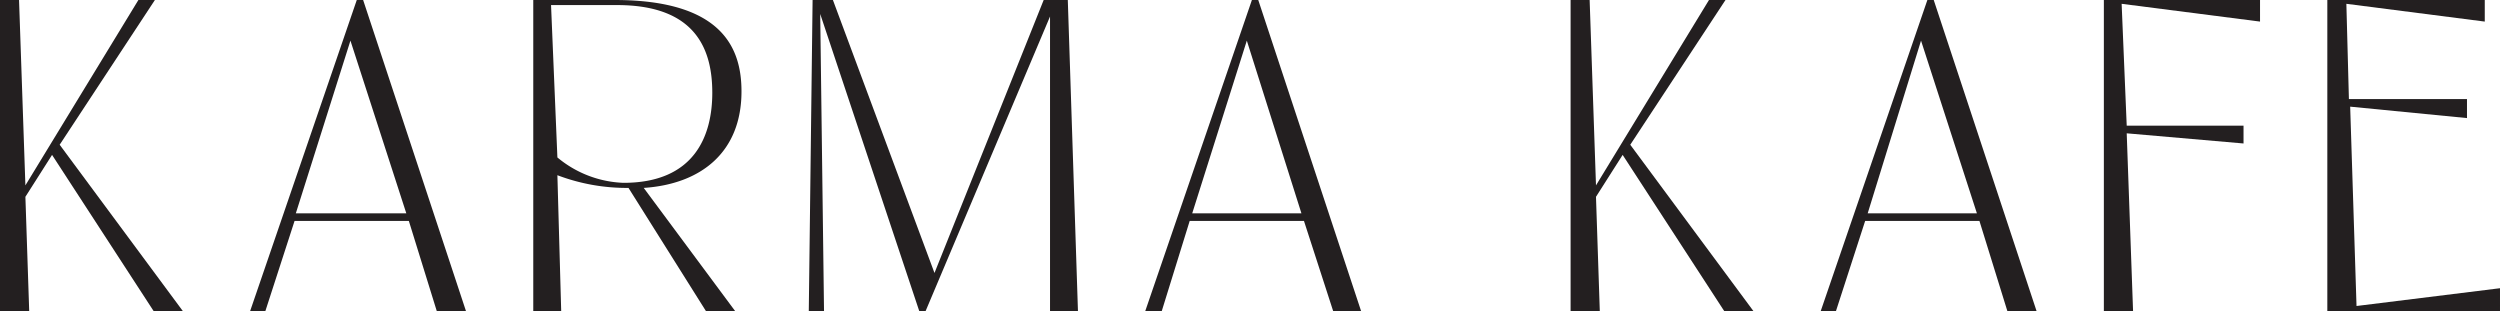
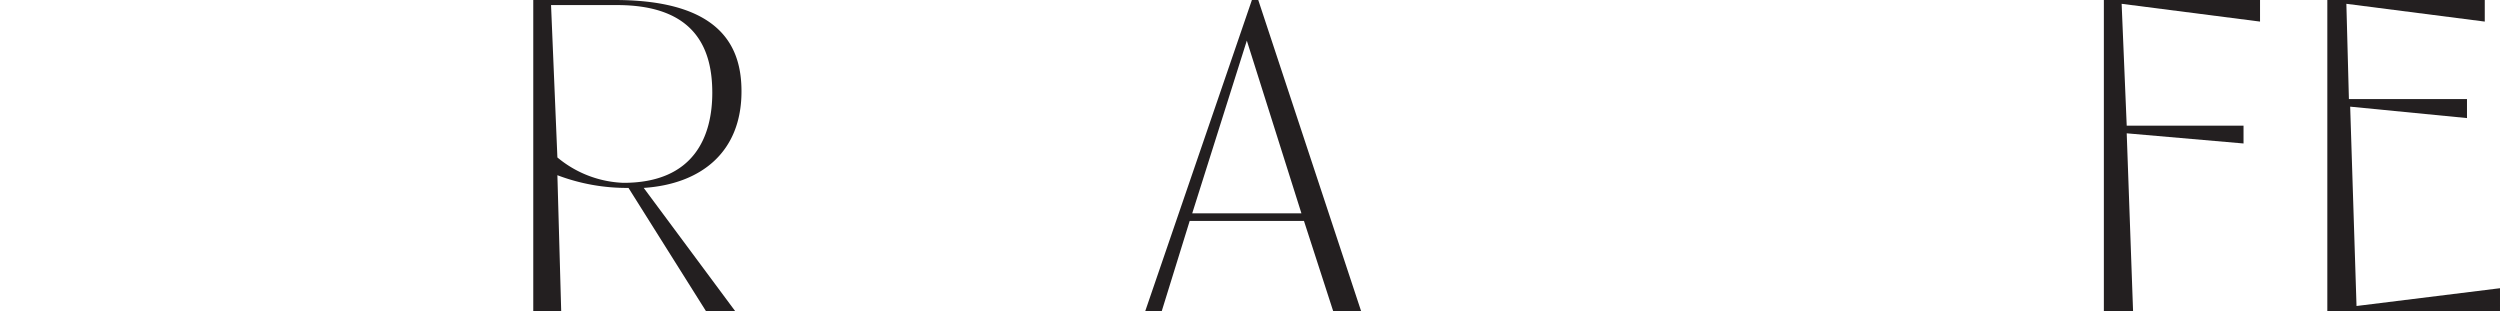
<svg xmlns="http://www.w3.org/2000/svg" id="Layer_1" data-name="Layer 1" viewBox="0 0 196.9 24.5">
  <defs>
    <style>.cls-1{fill:#231f20;}</style>
  </defs>
-   <path class="cls-1" d="M2.3,24.5H0V0H1.5L2,14.6,10.9,0h1.3L4.7,11.4l9.7,13.1H12.1l-8-12.3L2,15.5Z" />
-   <path class="cls-1" d="M20.9,24.5H19.7L28.1,0h.5l8.1,24.5H34.4l-2.2-7.1h-9Zm2.4-7.7H32L27.6,3.2Z" />
  <path class="cls-1" d="M44.2,24.5H42V0h6.4c8.6,0,10,3.9,10,7.2,0,4.8-3.2,7.3-7.7,7.6l7.2,9.7H55.6l-6.1-9.7a15.4,15.4,0,0,1-5.6-1Zm-.3-12.1a8.6,8.6,0,0,0,5.2,2c5.6,0,7-3.7,7-7.1S54.8.4,48.6.4H43.4Z" />
-   <path class="cls-1" d="M64.9,24.5H63.7L64,0h1.6l8,21.5L82.2,0h1.9l.8,24.5H82.7V1.3L72.9,24.5h-.5L64.6,1.1Z" />
  <path class="cls-1" d="M91.5,24.5H90.2L98.6,0h.5l8.1,24.5H105l-2.3-7.1h-9Zm2.4-7.7h8.6L98.2,3.2Z" />
-   <path class="cls-1" d="M126,24.5h-2.3V0h1.5l.5,14.6L134.6,0h1.3l-7.5,11.4,9.7,13.1h-2.3l-8-12.3-2.1,3.3Z" />
-   <path class="cls-1" d="M144.6,24.5h-1.2L151.8,0h.5l8.1,24.5h-2.3l-2.2-7.1h-9Zm2.5-7.7h8.6L151.3,3.2Z" />
  <path class="cls-1" d="M168,24.5h-2.3V0H178V1.7L167.1.3l.4,9.6h9.2v1.4l-9.2-.8Z" />
  <path class="cls-1" d="M196.9,24.5H183.3V0h12.4V1.7L184.8.3l.2,7.5h9.3V9.3l-9.2-.9.5,15.7,11.3-1.4Z" />
</svg>